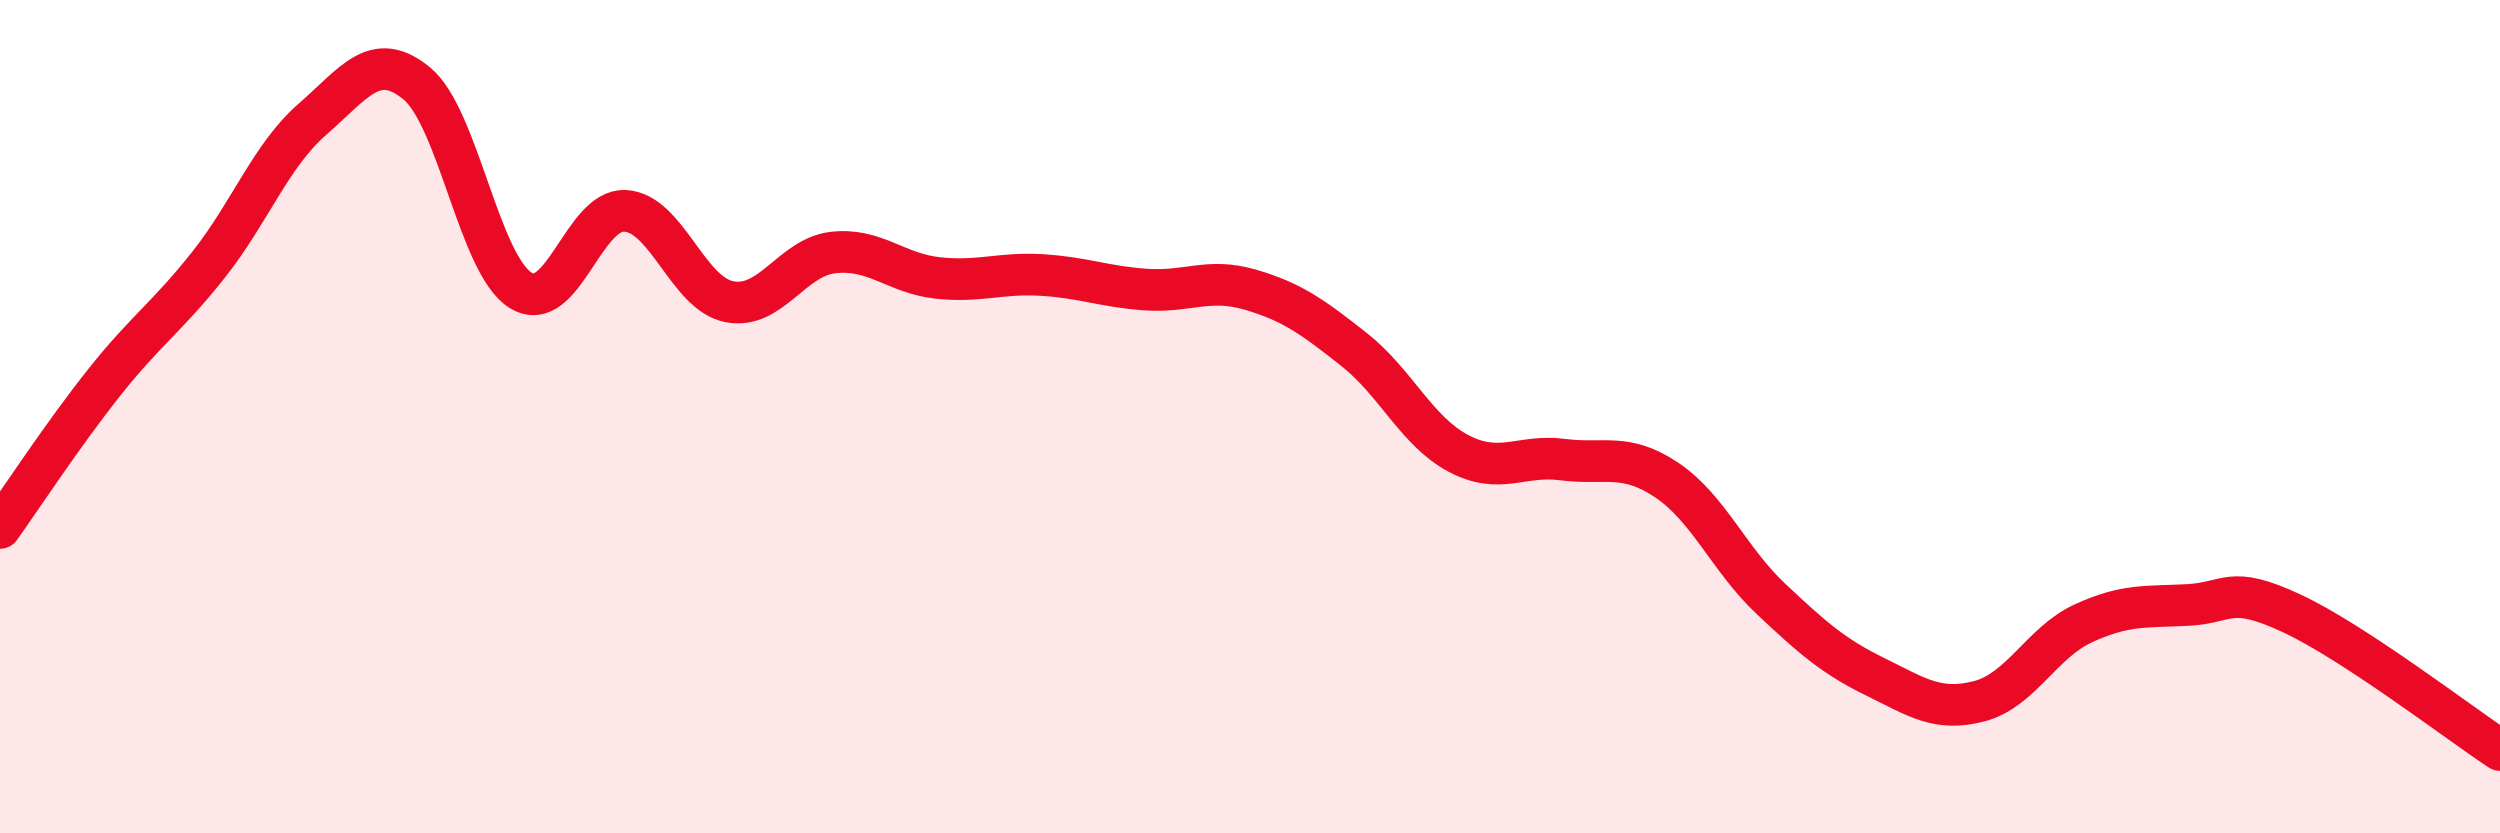
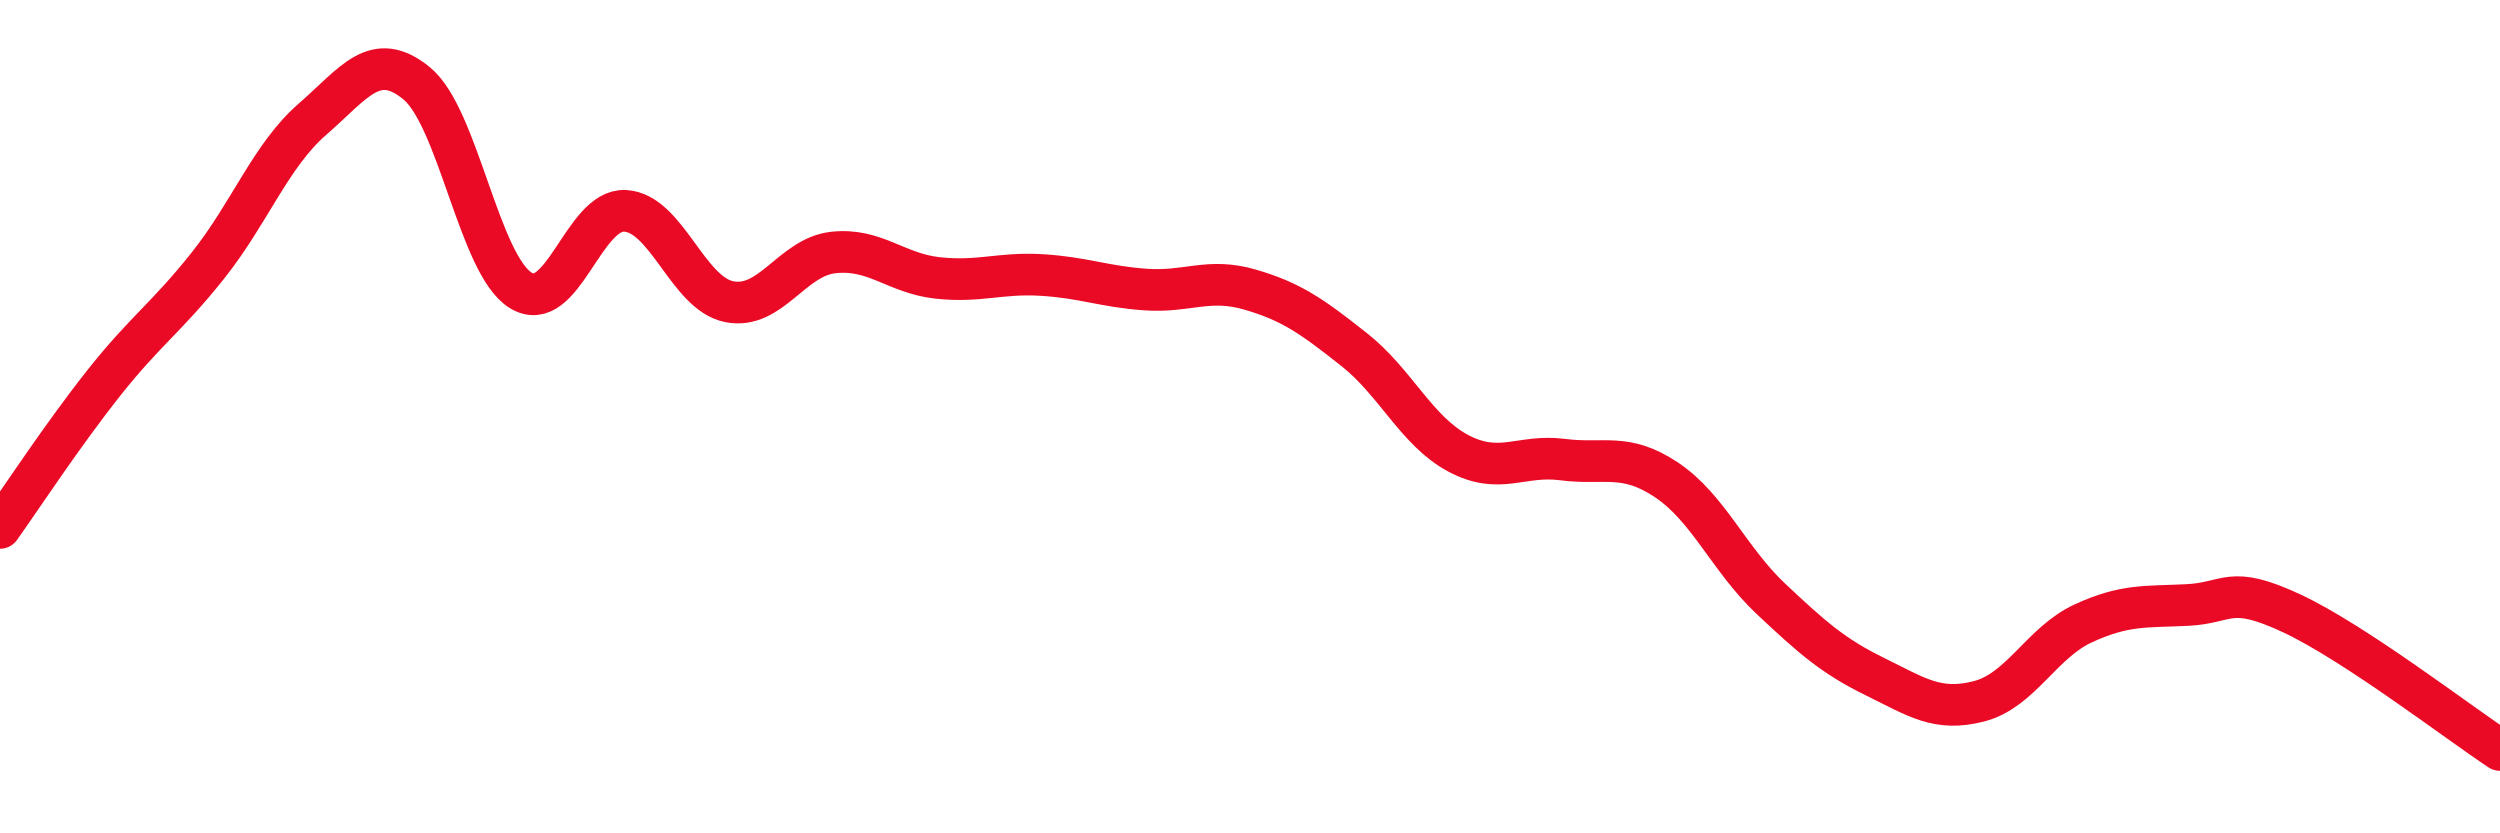
<svg xmlns="http://www.w3.org/2000/svg" width="60" height="20" viewBox="0 0 60 20">
-   <path d="M 0,12.67 C 0.5,11.97 1.5,10.44 2.5,9.18 C 3.5,7.92 4,7.62 5,6.36 C 6,5.1 6.5,3.73 7.5,2.86 C 8.5,1.99 9,1.18 10,2 C 11,2.82 11.5,6.36 12.5,6.97 C 13.5,7.58 14,5.01 15,5.06 C 16,5.11 16.5,7.04 17.5,7.24 C 18.5,7.44 19,6.17 20,6.06 C 21,5.95 21.5,6.56 22.5,6.67 C 23.5,6.78 24,6.54 25,6.6 C 26,6.66 26.5,6.88 27.5,6.95 C 28.5,7.02 29,6.66 30,6.95 C 31,7.24 31.5,7.6 32.5,8.39 C 33.5,9.18 34,10.35 35,10.88 C 36,11.41 36.5,10.9 37.5,11.03 C 38.5,11.16 39,10.85 40,11.52 C 41,12.19 41.5,13.43 42.5,14.37 C 43.5,15.31 44,15.75 45,16.24 C 46,16.73 46.5,17.09 47.5,16.83 C 48.5,16.57 49,15.42 50,14.96 C 51,14.5 51.5,14.57 52.5,14.52 C 53.5,14.47 53.5,14.02 55,14.72 C 56.5,15.42 59,17.34 60,18L60 20L0 20Z" fill="#EB0A25" opacity="0.1" stroke-linecap="round" stroke-linejoin="round" />
  <path d="M 0,12.67 C 0.5,11.97 1.5,10.44 2.5,9.18 C 3.5,7.92 4,7.62 5,6.36 C 6,5.1 6.5,3.73 7.5,2.86 C 8.5,1.99 9,1.18 10,2 C 11,2.82 11.5,6.36 12.5,6.97 C 13.5,7.58 14,5.01 15,5.06 C 16,5.11 16.5,7.04 17.5,7.24 C 18.5,7.44 19,6.17 20,6.06 C 21,5.95 21.5,6.56 22.5,6.67 C 23.5,6.78 24,6.54 25,6.6 C 26,6.66 26.5,6.88 27.5,6.95 C 28.5,7.02 29,6.66 30,6.95 C 31,7.24 31.5,7.6 32.5,8.39 C 33.5,9.18 34,10.35 35,10.88 C 36,11.41 36.5,10.9 37.5,11.03 C 38.5,11.16 39,10.85 40,11.52 C 41,12.19 41.5,13.43 42.5,14.37 C 43.5,15.31 44,15.75 45,16.24 C 46,16.73 46.5,17.09 47.5,16.83 C 48.5,16.57 49,15.42 50,14.96 C 51,14.5 51.5,14.57 52.5,14.52 C 53.5,14.47 53.5,14.02 55,14.72 C 56.5,15.42 59,17.34 60,18" stroke="#EB0A25" stroke-width="1" fill="none" stroke-linecap="round" stroke-linejoin="round" />
</svg>